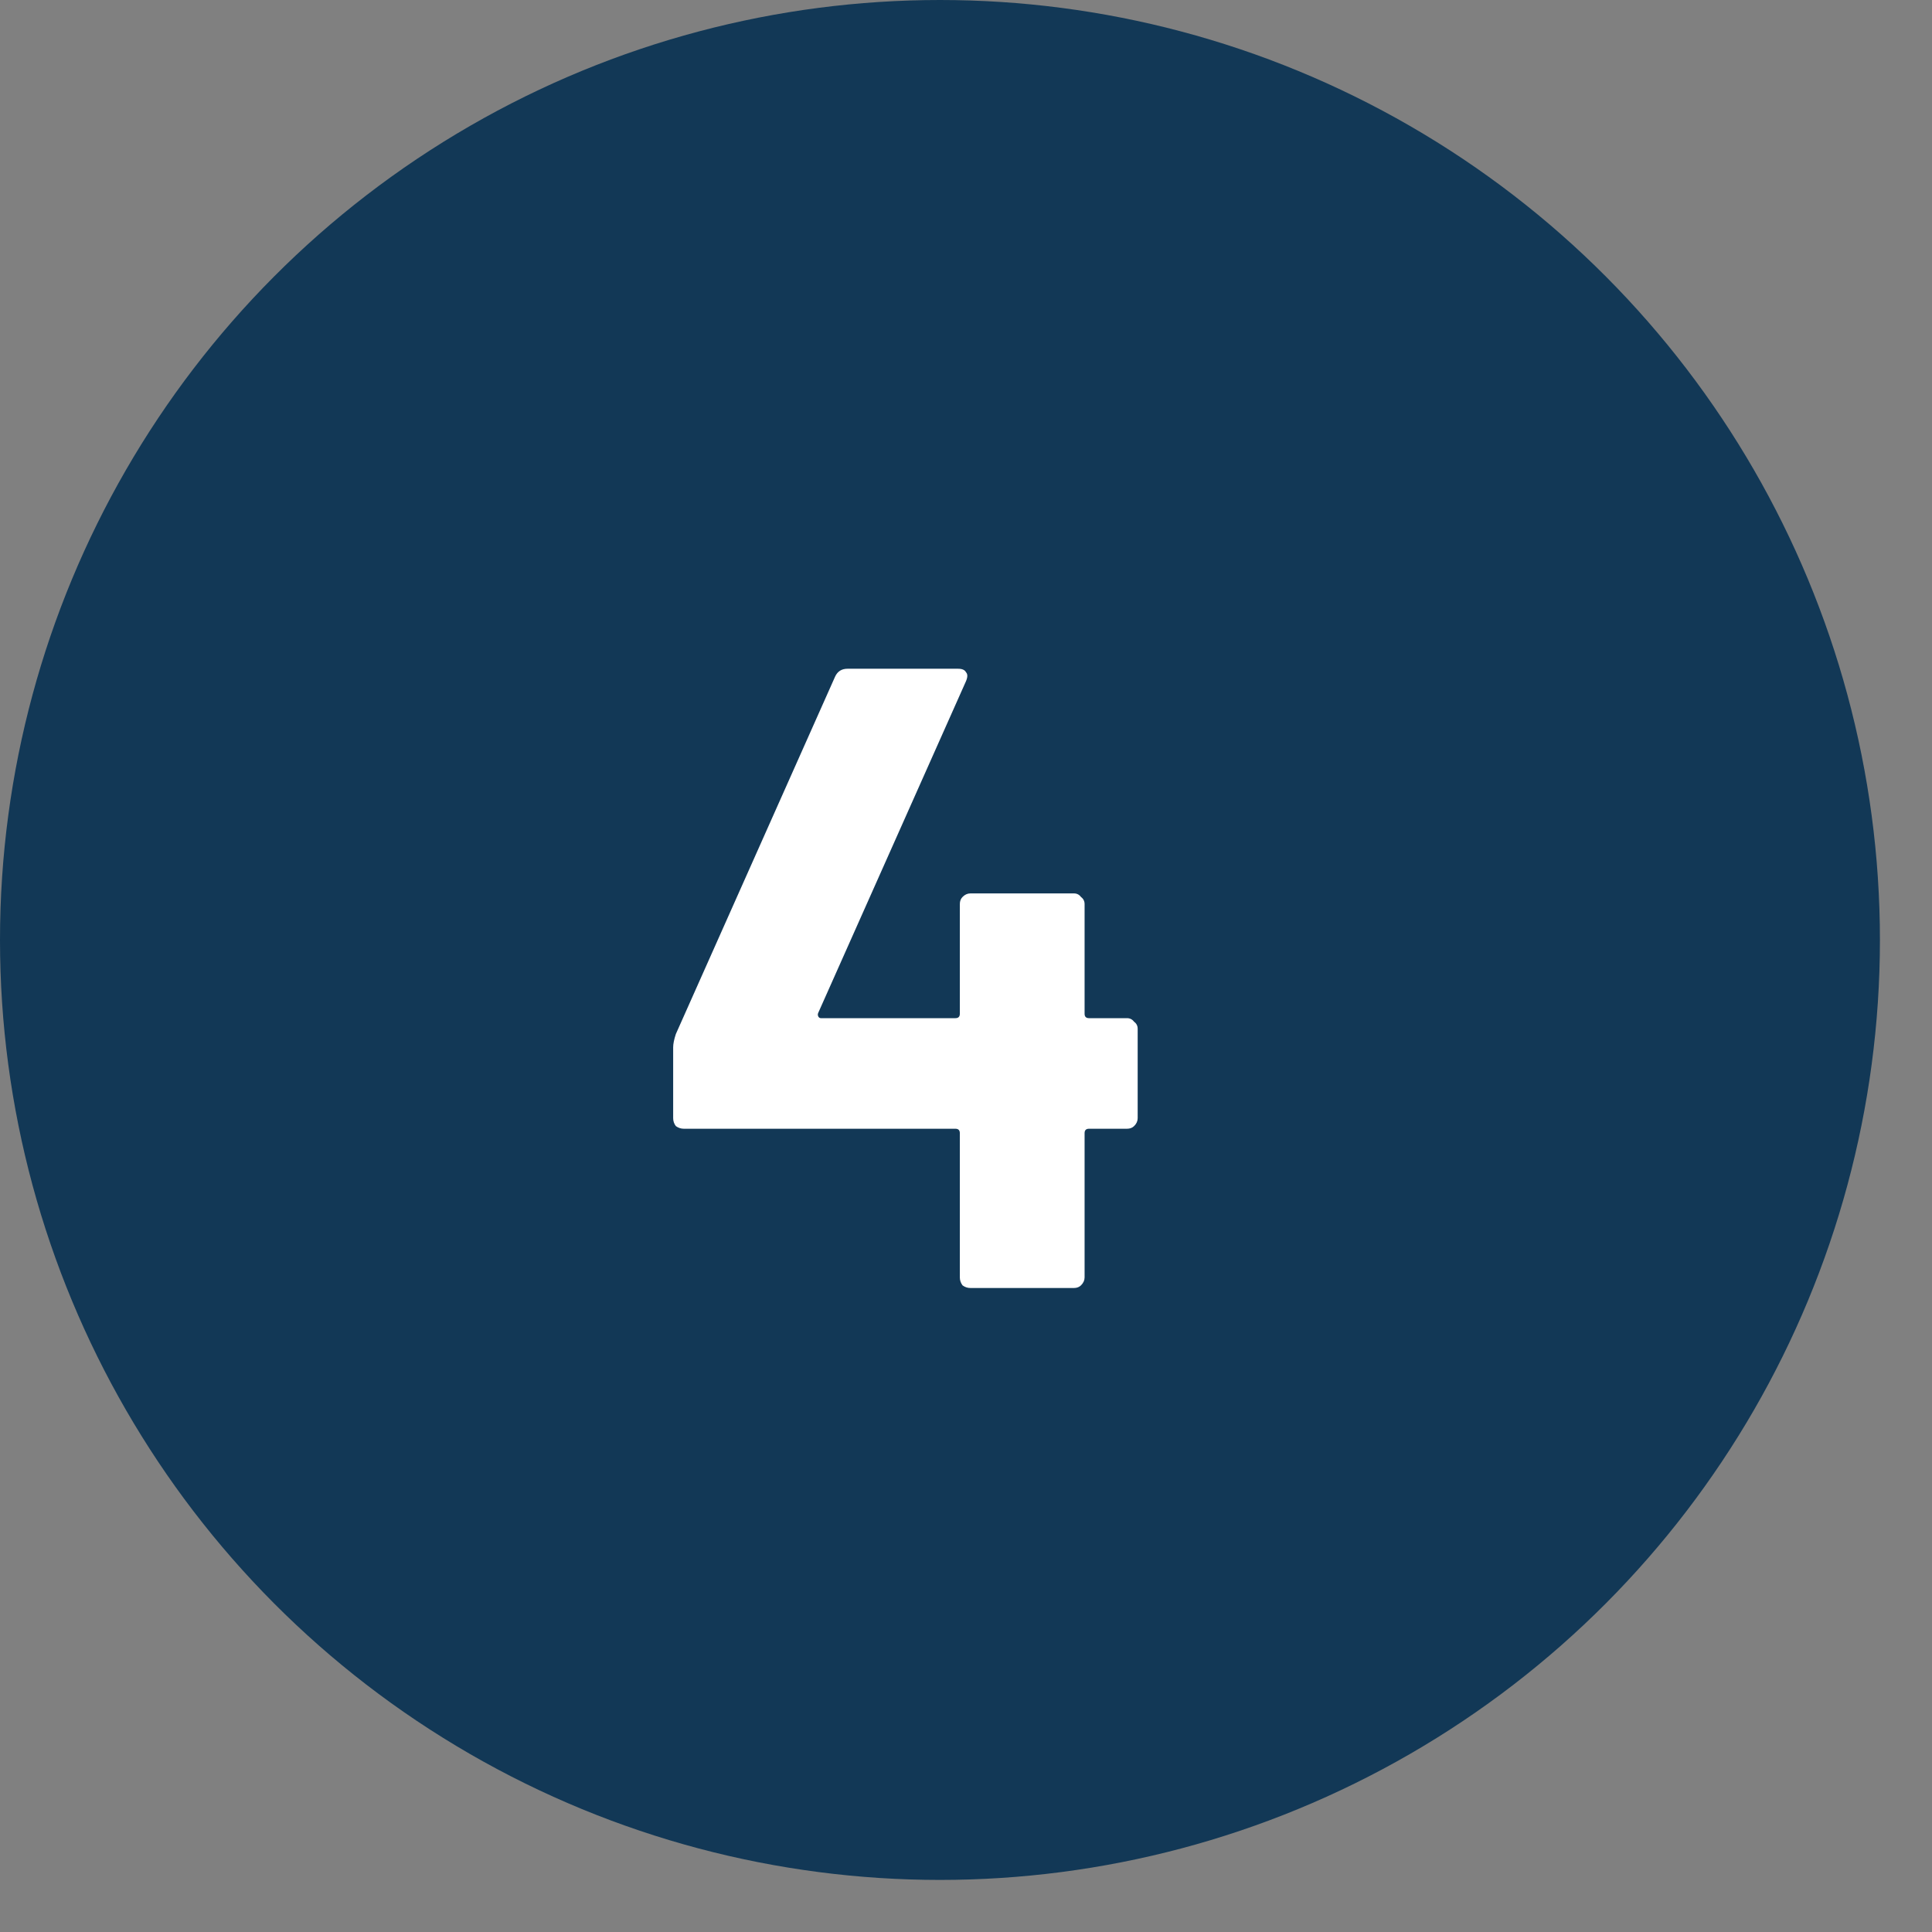
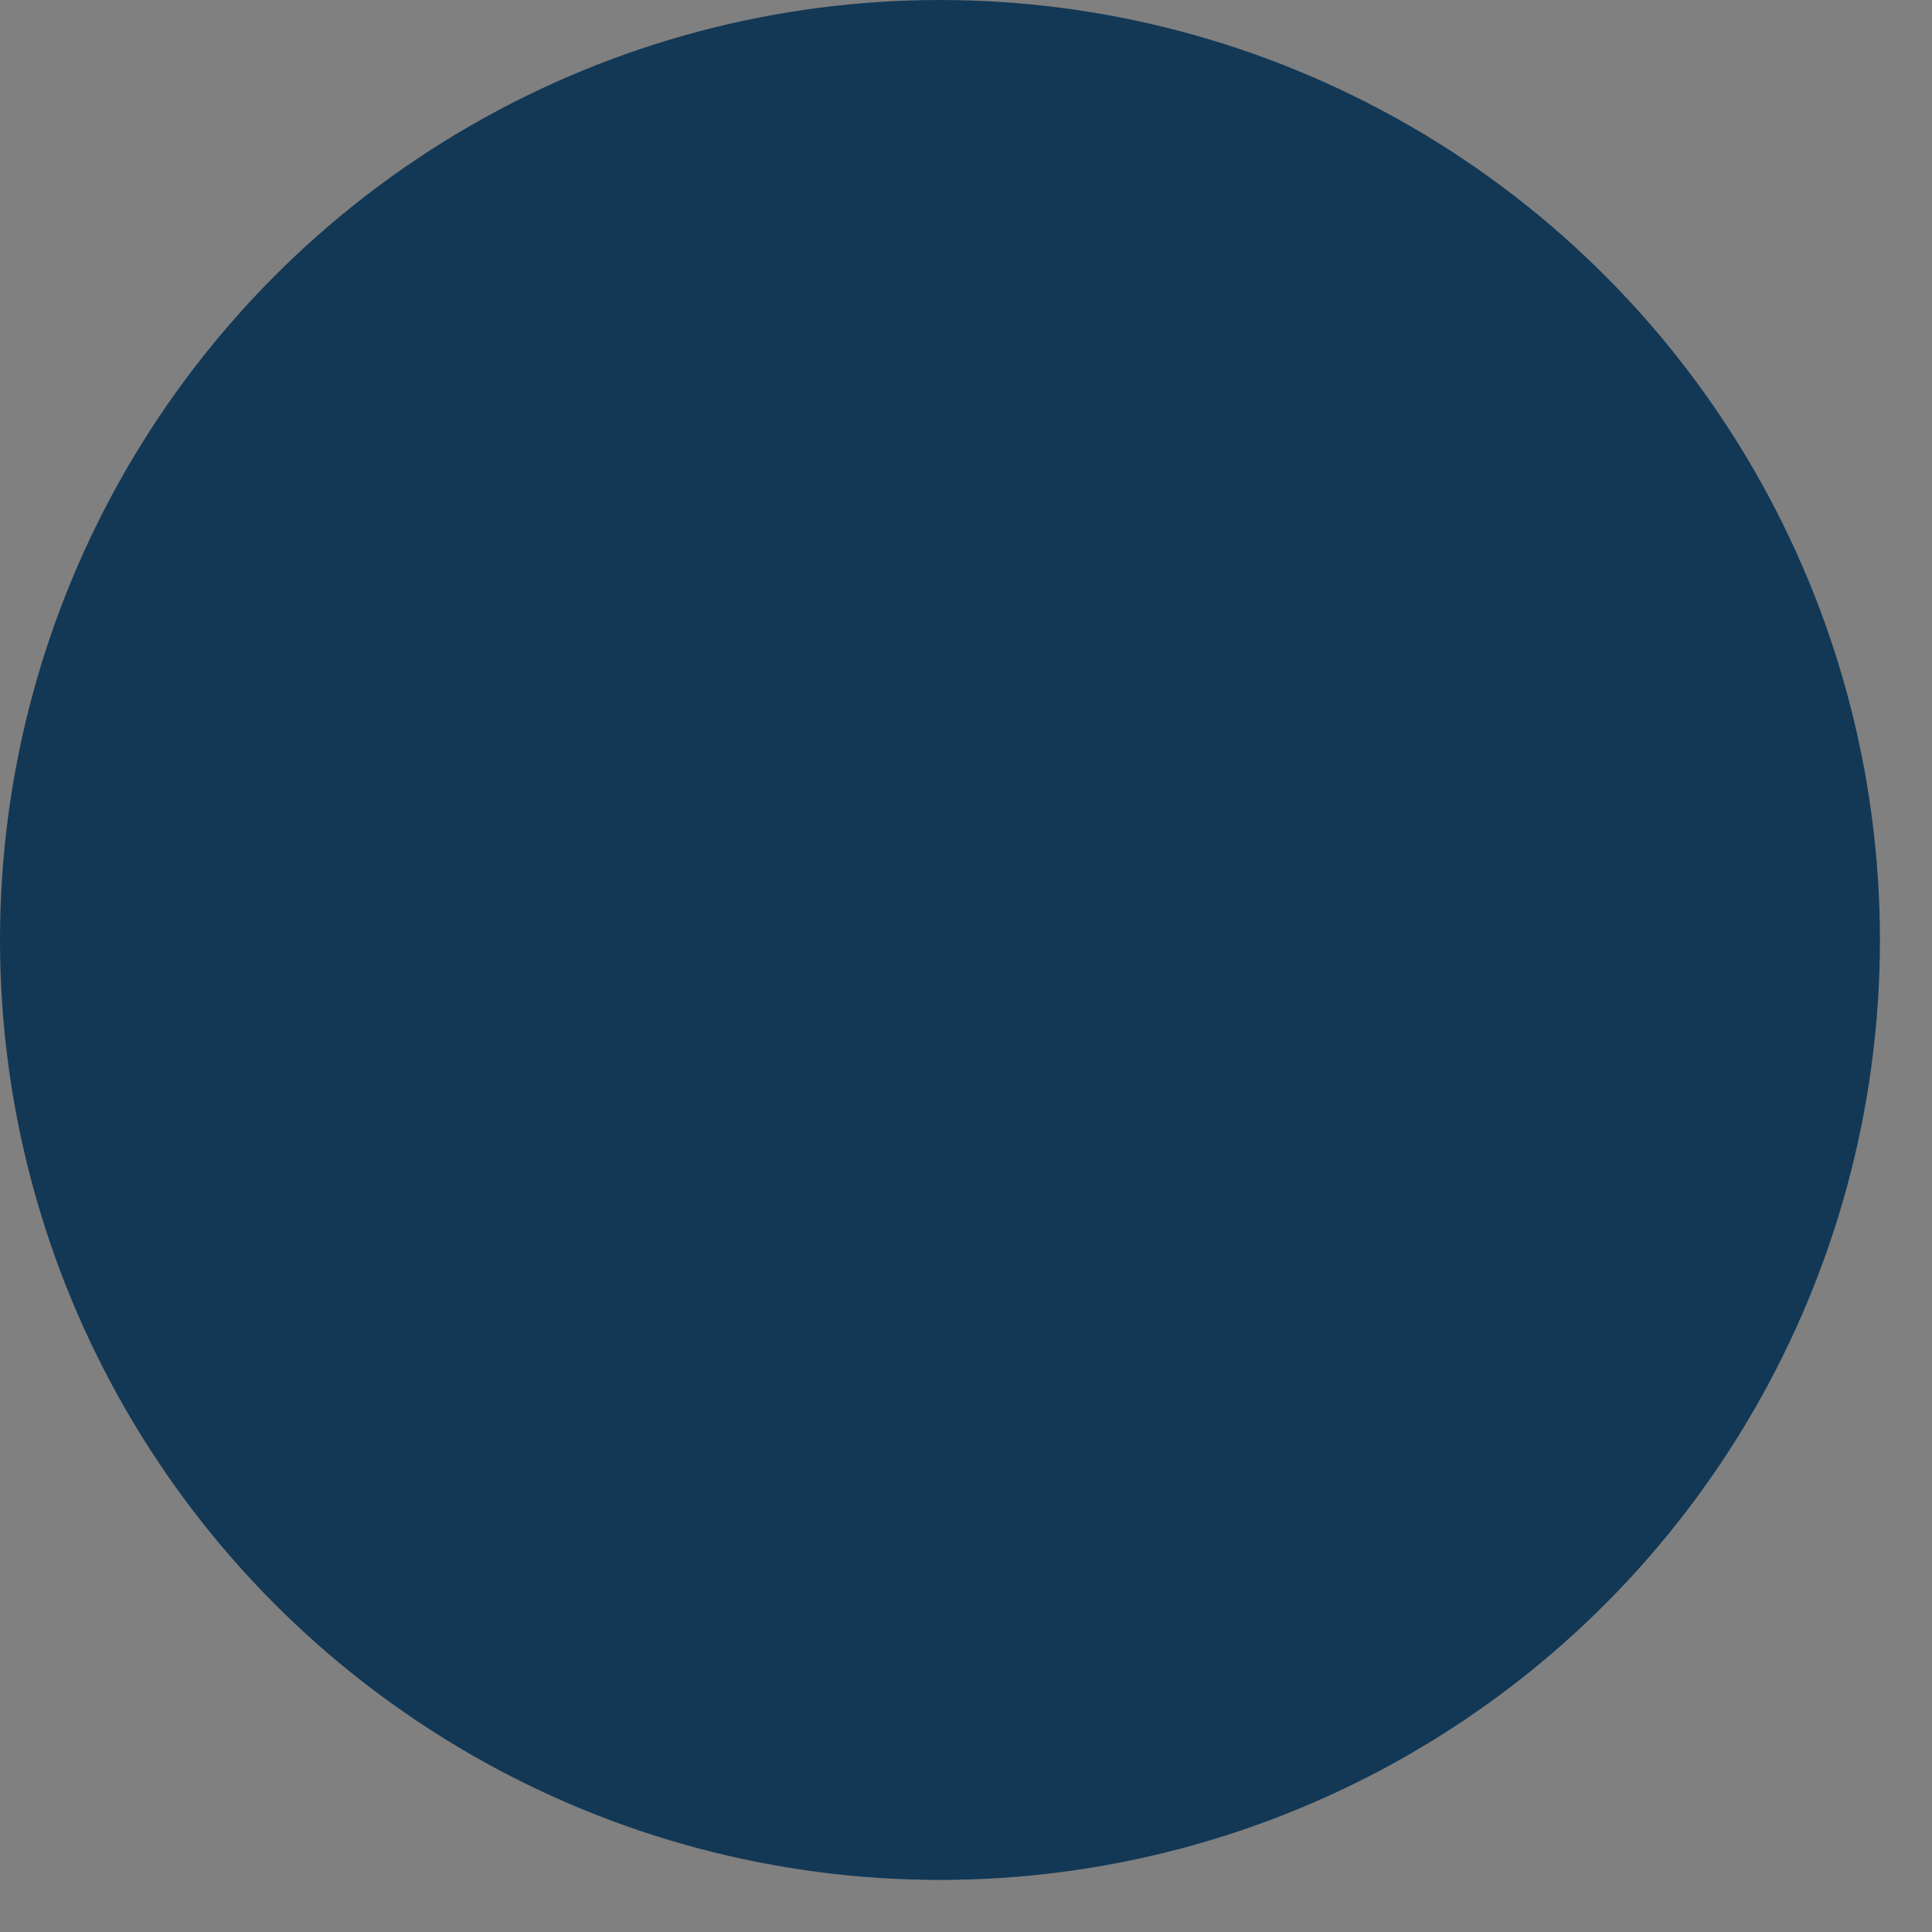
<svg xmlns="http://www.w3.org/2000/svg" width="21" height="21" viewBox="0 0 21 21" fill="none">
  <rect x="0" y="0" width="21" height="21" fill="#808080" stroke="none" />
  <circle cx="10.217" cy="10.217" r="10.217" fill="#123856" />
-   <path d="M12.25 11.067C12.282 11.067 12.308 11.08 12.327 11.106C12.353 11.125 12.366 11.15 12.366 11.183V12.154C12.366 12.186 12.353 12.215 12.327 12.24C12.308 12.259 12.282 12.269 12.25 12.269H11.837C11.805 12.269 11.789 12.285 11.789 12.317V13.885C11.789 13.917 11.776 13.945 11.75 13.971C11.731 13.99 11.705 14 11.673 14H10.548C10.516 14 10.487 13.99 10.462 13.971C10.443 13.945 10.433 13.917 10.433 13.885V12.317C10.433 12.285 10.417 12.269 10.385 12.269H7.433C7.401 12.269 7.372 12.259 7.346 12.24C7.327 12.215 7.317 12.186 7.317 12.154V11.384C7.317 11.346 7.327 11.298 7.346 11.24L9.077 7.355C9.103 7.298 9.148 7.269 9.212 7.269H10.414C10.459 7.269 10.487 7.282 10.5 7.307C10.519 7.327 10.519 7.359 10.5 7.404L8.894 11.009C8.888 11.022 8.888 11.035 8.894 11.048C8.901 11.061 8.91 11.067 8.923 11.067H10.385C10.417 11.067 10.433 11.051 10.433 11.019V9.827C10.433 9.795 10.443 9.769 10.462 9.75C10.487 9.724 10.516 9.711 10.548 9.711H11.673C11.705 9.711 11.731 9.724 11.75 9.75C11.776 9.769 11.789 9.795 11.789 9.827V11.019C11.789 11.051 11.805 11.067 11.837 11.067H12.25Z" fill="white" />
</svg>